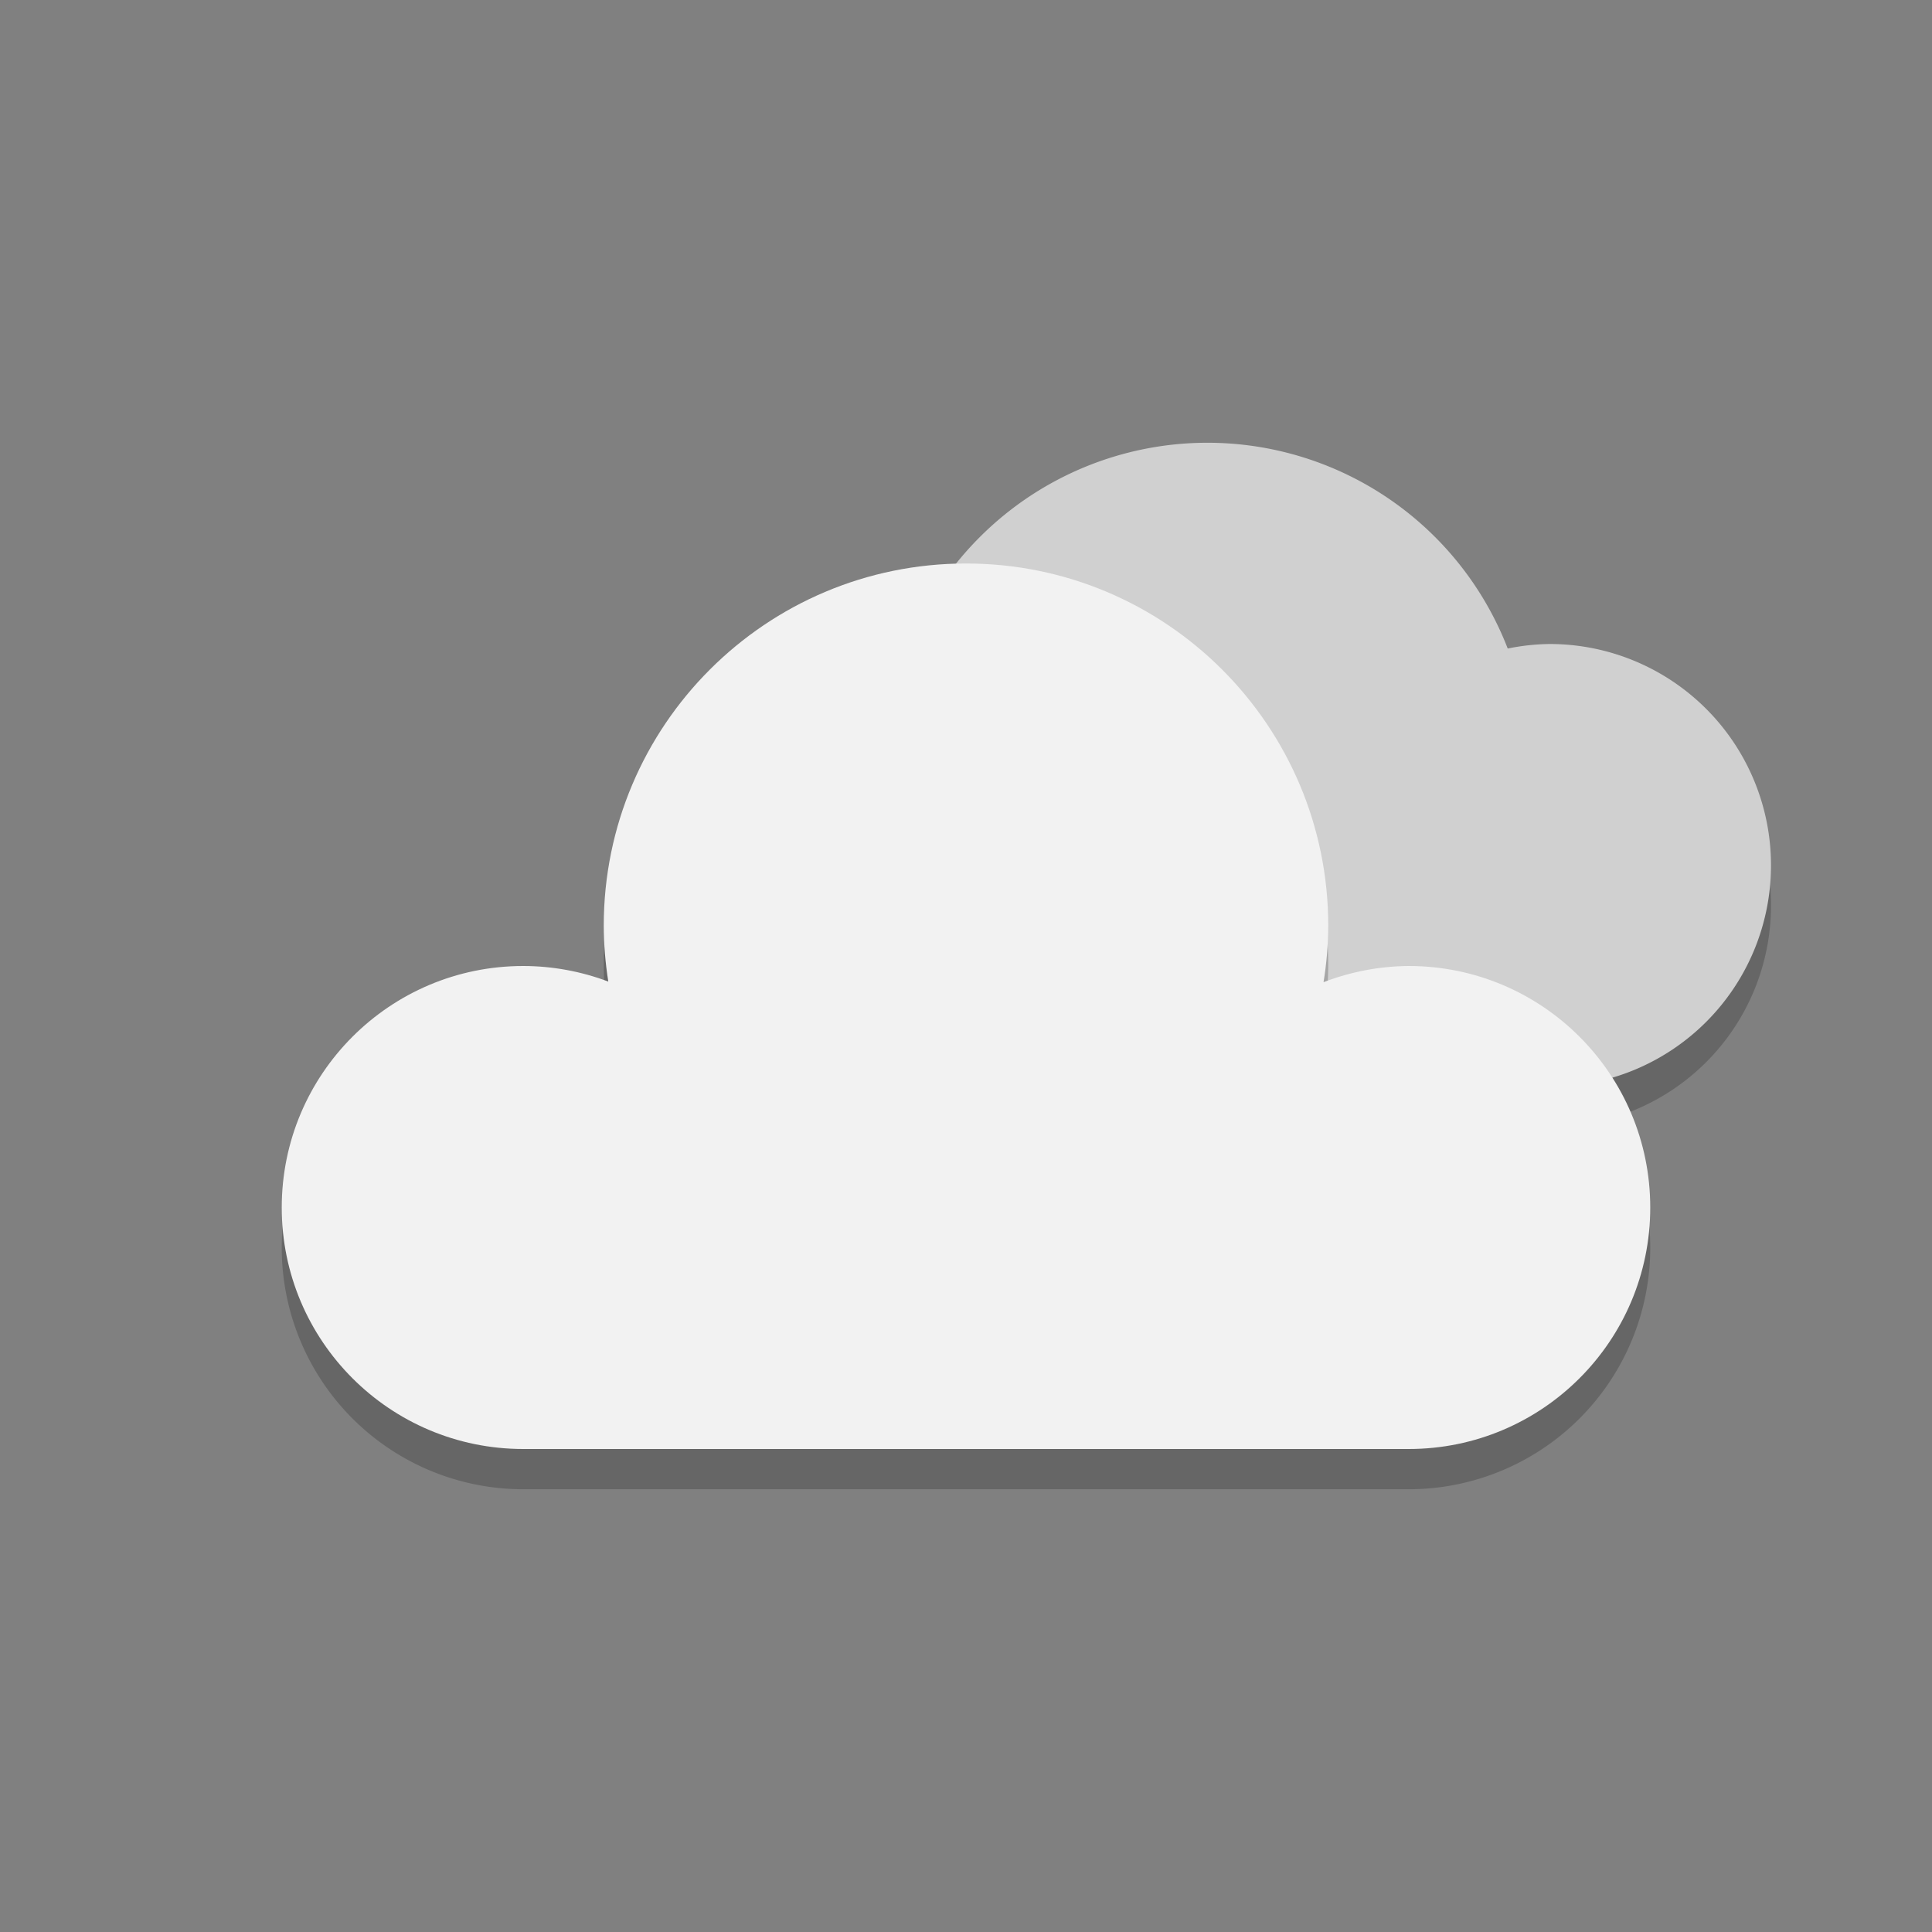
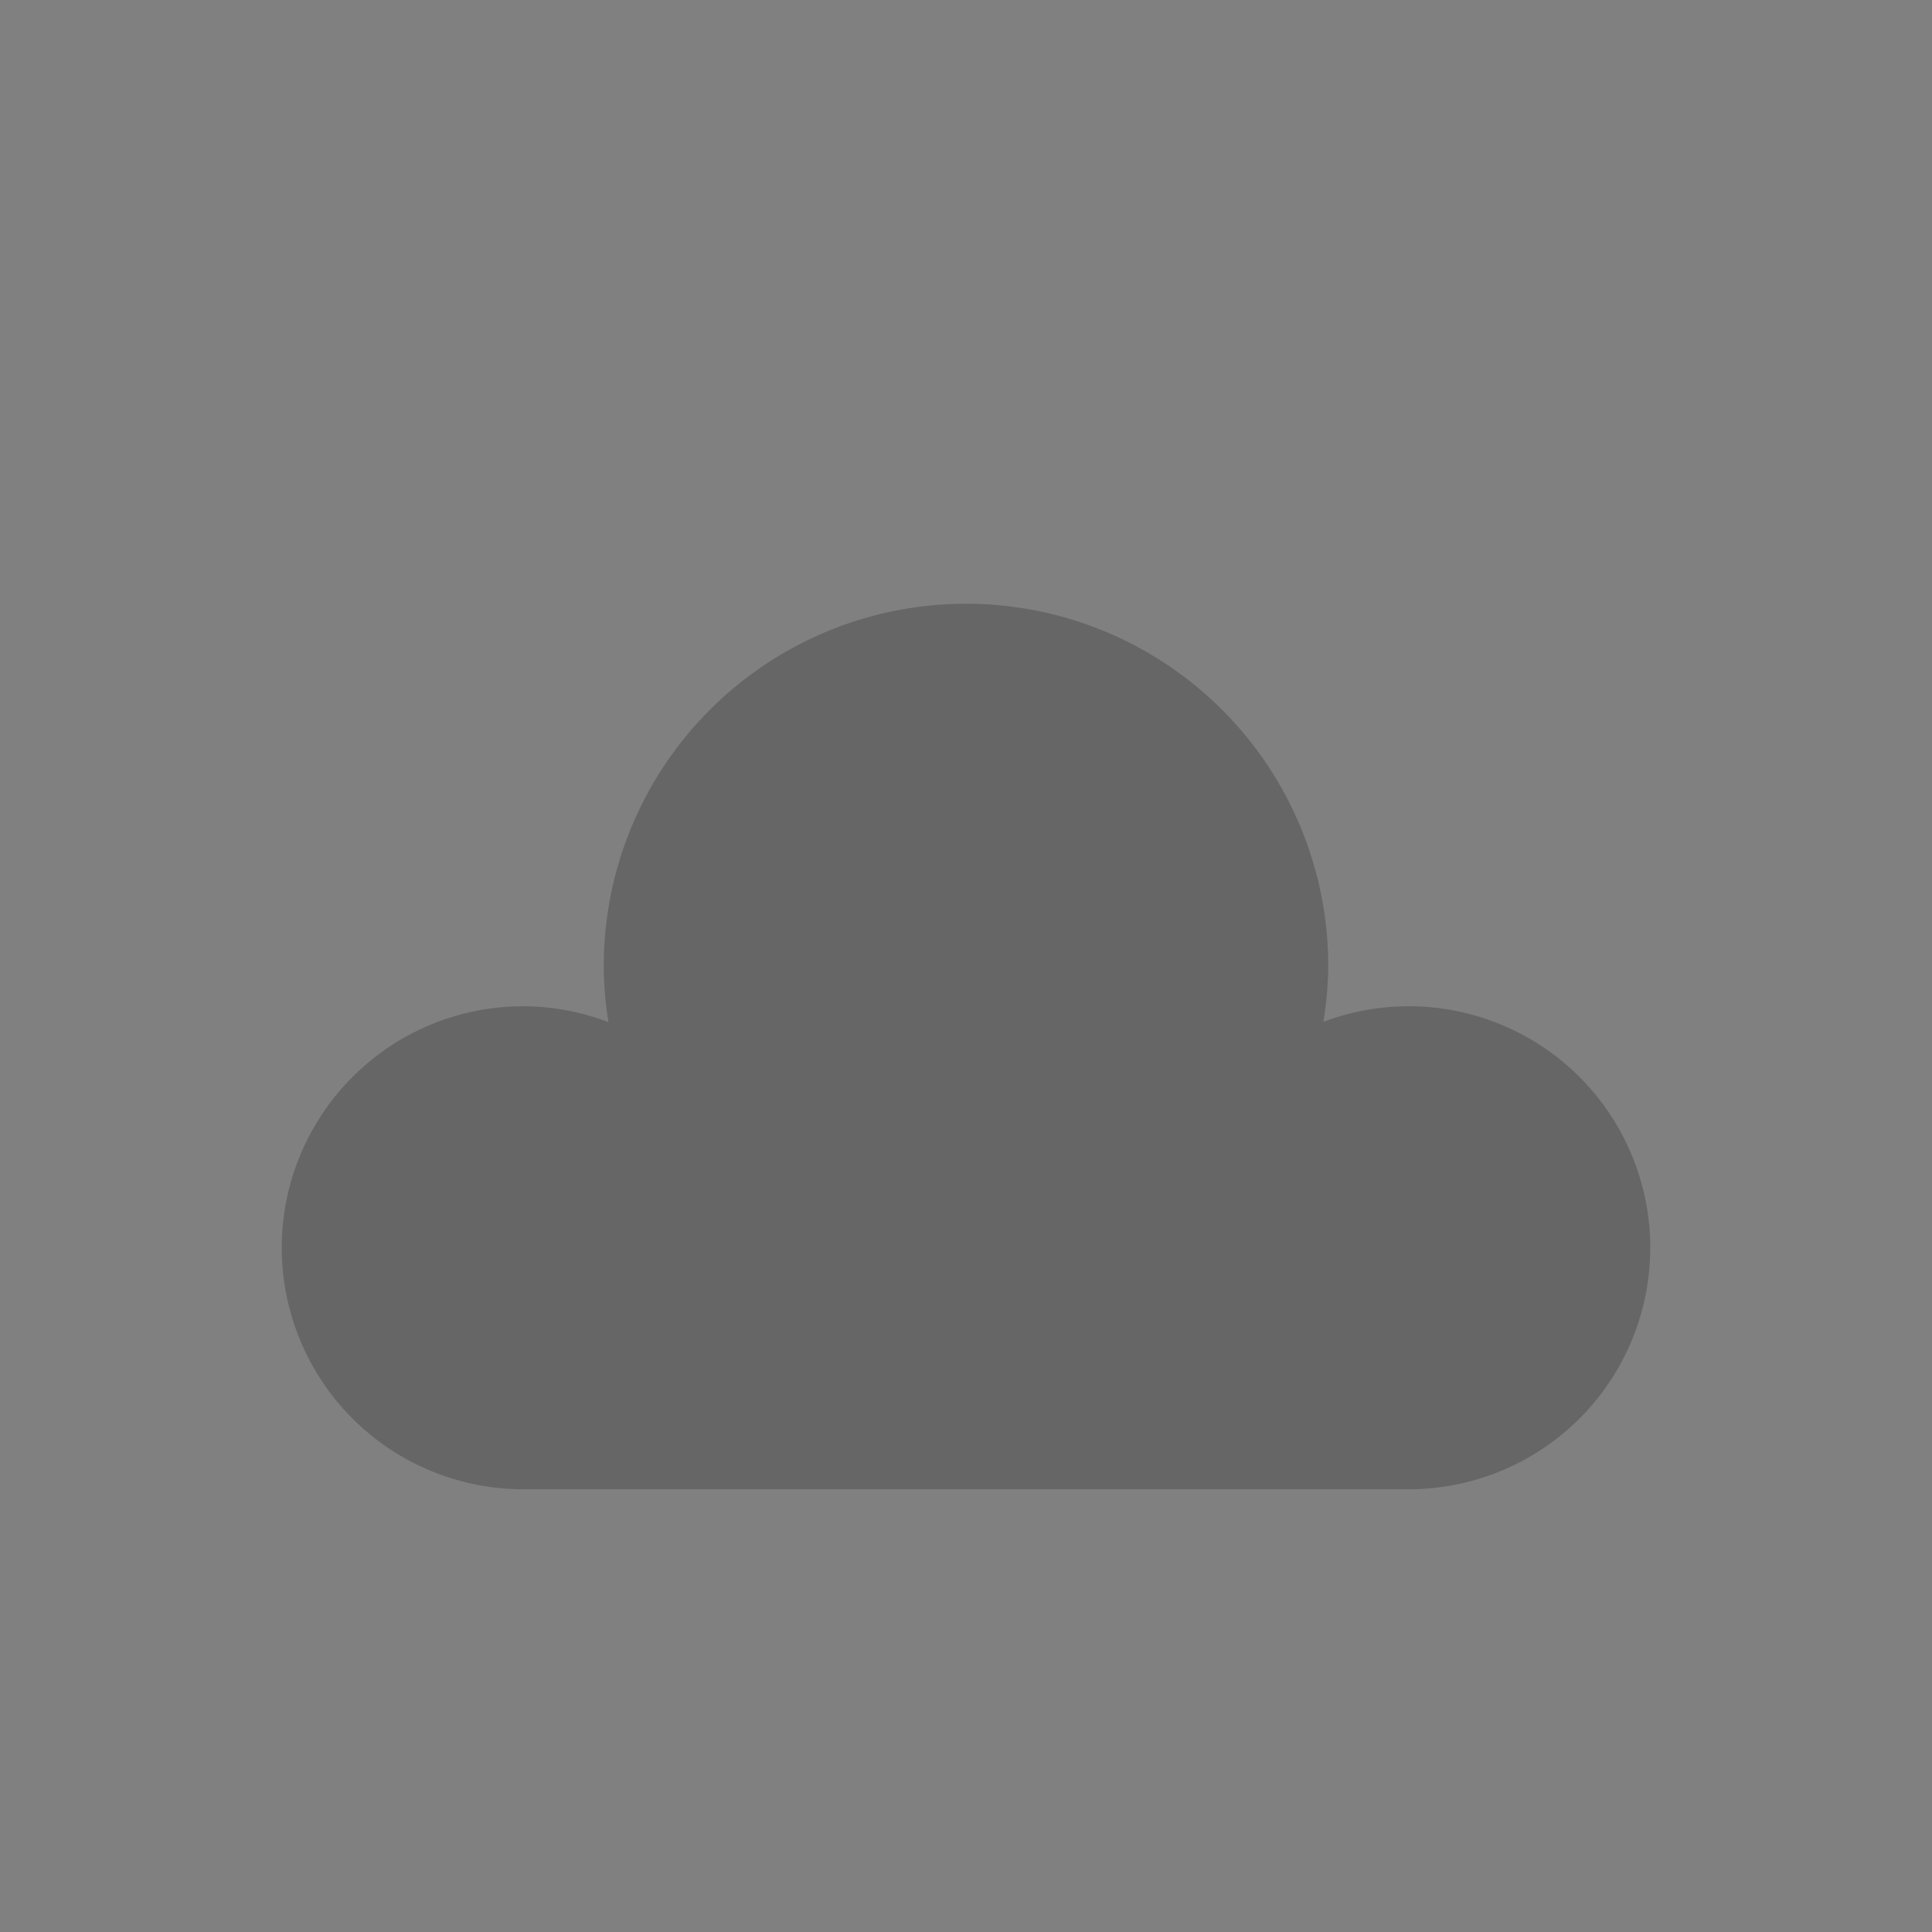
<svg xmlns="http://www.w3.org/2000/svg" xmlns:ns1="http://www.inkscape.org/namespaces/inkscape" xmlns:ns2="http://sodipodi.sourceforge.net/DTD/sodipodi-0.dtd" width="48" height="48" viewBox="0 0 48 48" version="1.1" id="svg5" ns1:version="1.3 (0e150ed6c4, 2023-07-21)" ns2:docname="weather-many-clouds.svg">
  <rect x="0" y="0" width="48" height="48" fill="#808080" stroke="none" />
  <ns2:namedview id="namedview7" pagecolor="#ffffff" bordercolor="#000000" borderopacity="0.25" ns1:showpageshadow="2" ns1:pageopacity="0.0" ns1:pagecheckerboard="0" ns1:deskcolor="#d1d1d1" ns1:document-units="px" showgrid="false" ns1:zoom="16.3125" ns1:cx="23.969349" ns1:cy="24" ns1:window-width="1920" ns1:window-height="984" ns1:window-x="0" ns1:window-y="29" ns1:window-maximized="1" ns1:current-layer="svg5" />
  <defs id="defs2" />
-   <path id="path1" style="fill:#000000;stroke-width:1;stroke-linecap:round;stroke-linejoin:round;opacity:0.2" d="m 30,12 a 8,8 0 0 0 -8,8 8,8 0 0 0 8,8 h 8.5 A 5.5,5.5 0 0 0 44,22.5 5.5,5.5 0 0 0 38.5,17 5.5,5.5 0 0 0 37.459,17.113 8,8 0 0 0 30,12 Z" />
-   <path id="path2" style="fill:#d0d0d0;stroke-linecap:round;stroke-linejoin:round;fill-opacity:1" d="M 30 11 A 8 8 0 0 0 22 19 A 8 8 0 0 0 30 27 L 38.5 27 A 5.5 5.5 0 0 0 44 21.5 A 5.5 5.5 0 0 0 38.5 16 A 5.5 5.5 0 0 0 37.459 16.113 A 8 8 0 0 0 30 11 z " />
-   <path style="opacity:0.2;fill:#000000;stroke-width:2" d="m 24,15 a 9,9 0 0 0 -9,9 9,9 0 0 0 0.117,1.395 A 6,6 0 0 0 13,25 6,6 0 0 0 7,31 6,6 0 0 0 13,37 H 35 A 6,6 0 0 0 41,31 6,6 0 0 0 35,25 6,6 0 0 0 32.879,25.387 9,9 0 0 0 33,24 9,9 0 0 0 24,15 Z" id="path7" />
-   <path d="m 24,14 c -4.971,0 -9,4.029 -9,9 0.002,0.464 0.04,0.928 0.113,1.387 C 14.438,24.132 13.722,24.001 13,24 c -3.314,0 -6,2.686 -6,6 0,3.314 2.686,6 6,6 h 22 c 3.314,0 6,-2.686 6,-6 0,-3.314 -2.686,-6 -6,-6 -0.724,0.005 -1.442,0.142 -2.117,0.402 C 32.958,23.939 32.998,23.47 33,23 33,18.029 28.971,14 24,14 Z" style="fill:#f2f2f2;fill-opacity:1;stroke-width:2" id="path8" />
+   <path style="opacity:0.2;fill:#000000;stroke-width:2" d="m 24,15 a 9,9 0 0 0 -9,9 9,9 0 0 0 0.117,1.395 A 6,6 0 0 0 13,25 6,6 0 0 0 7,31 6,6 0 0 0 13,37 H 35 A 6,6 0 0 0 41,31 6,6 0 0 0 35,25 6,6 0 0 0 32.879,25.387 9,9 0 0 0 33,24 9,9 0 0 0 24,15 " id="path7" />
</svg>